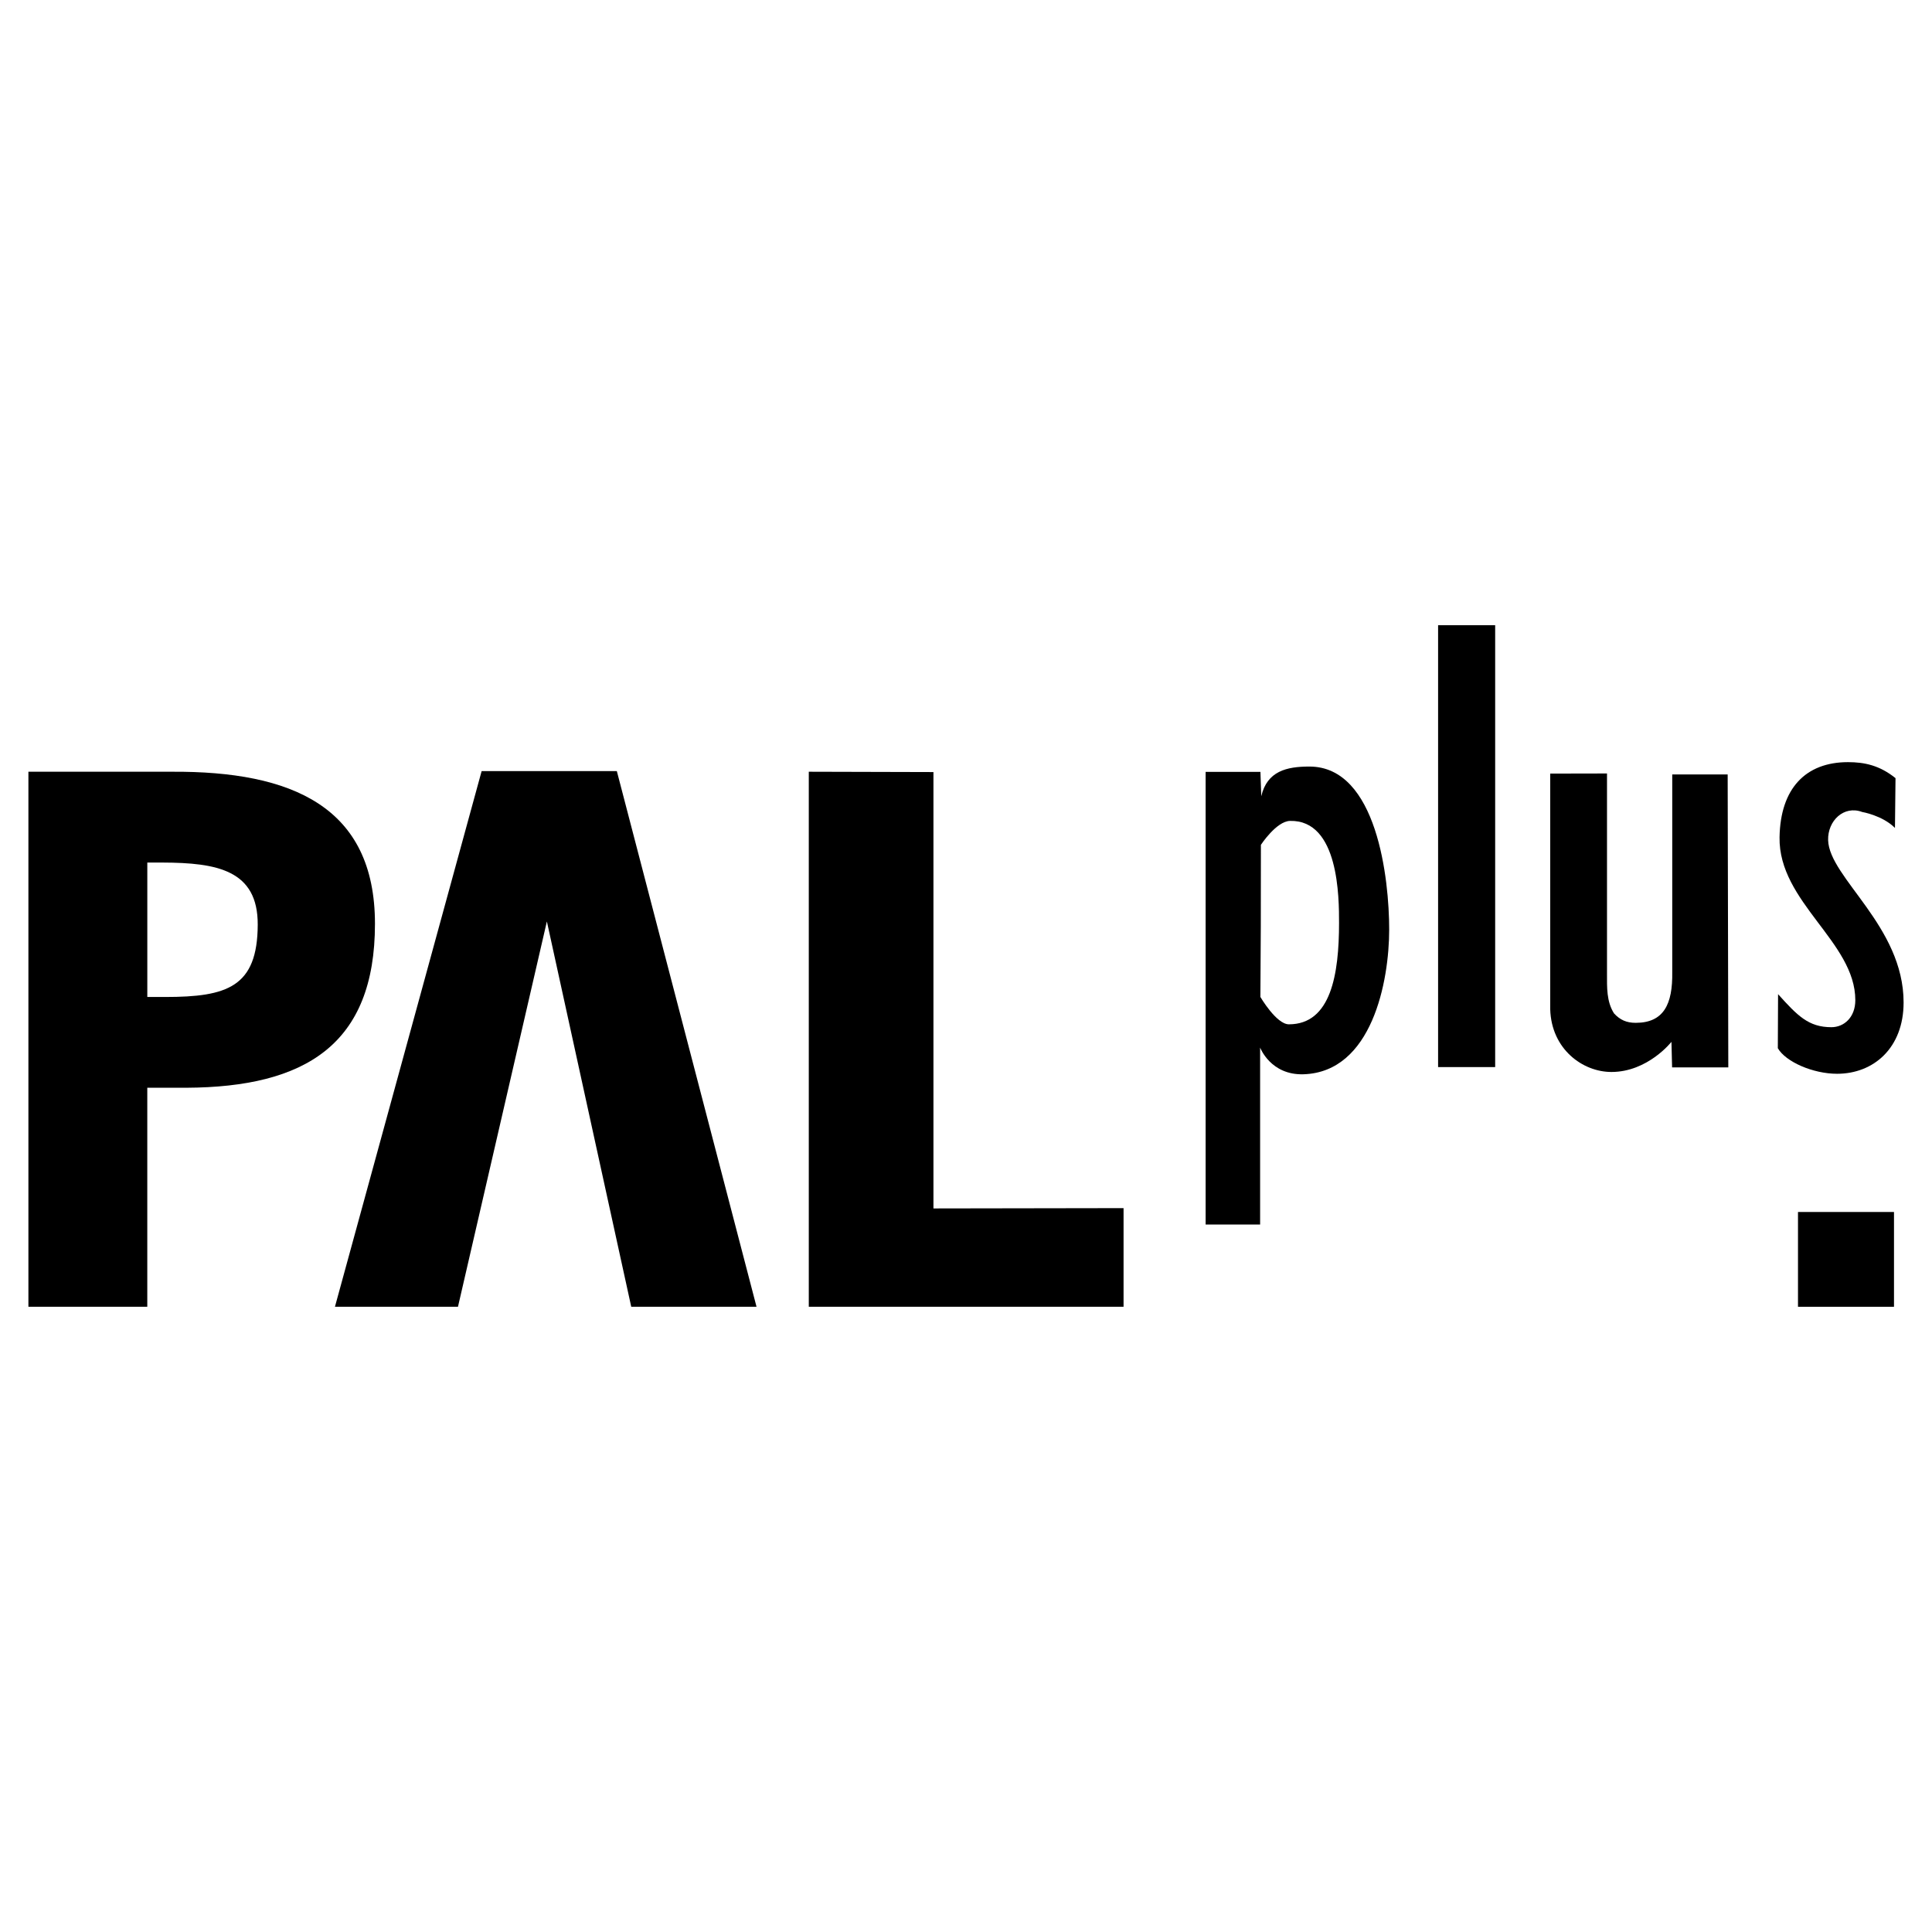
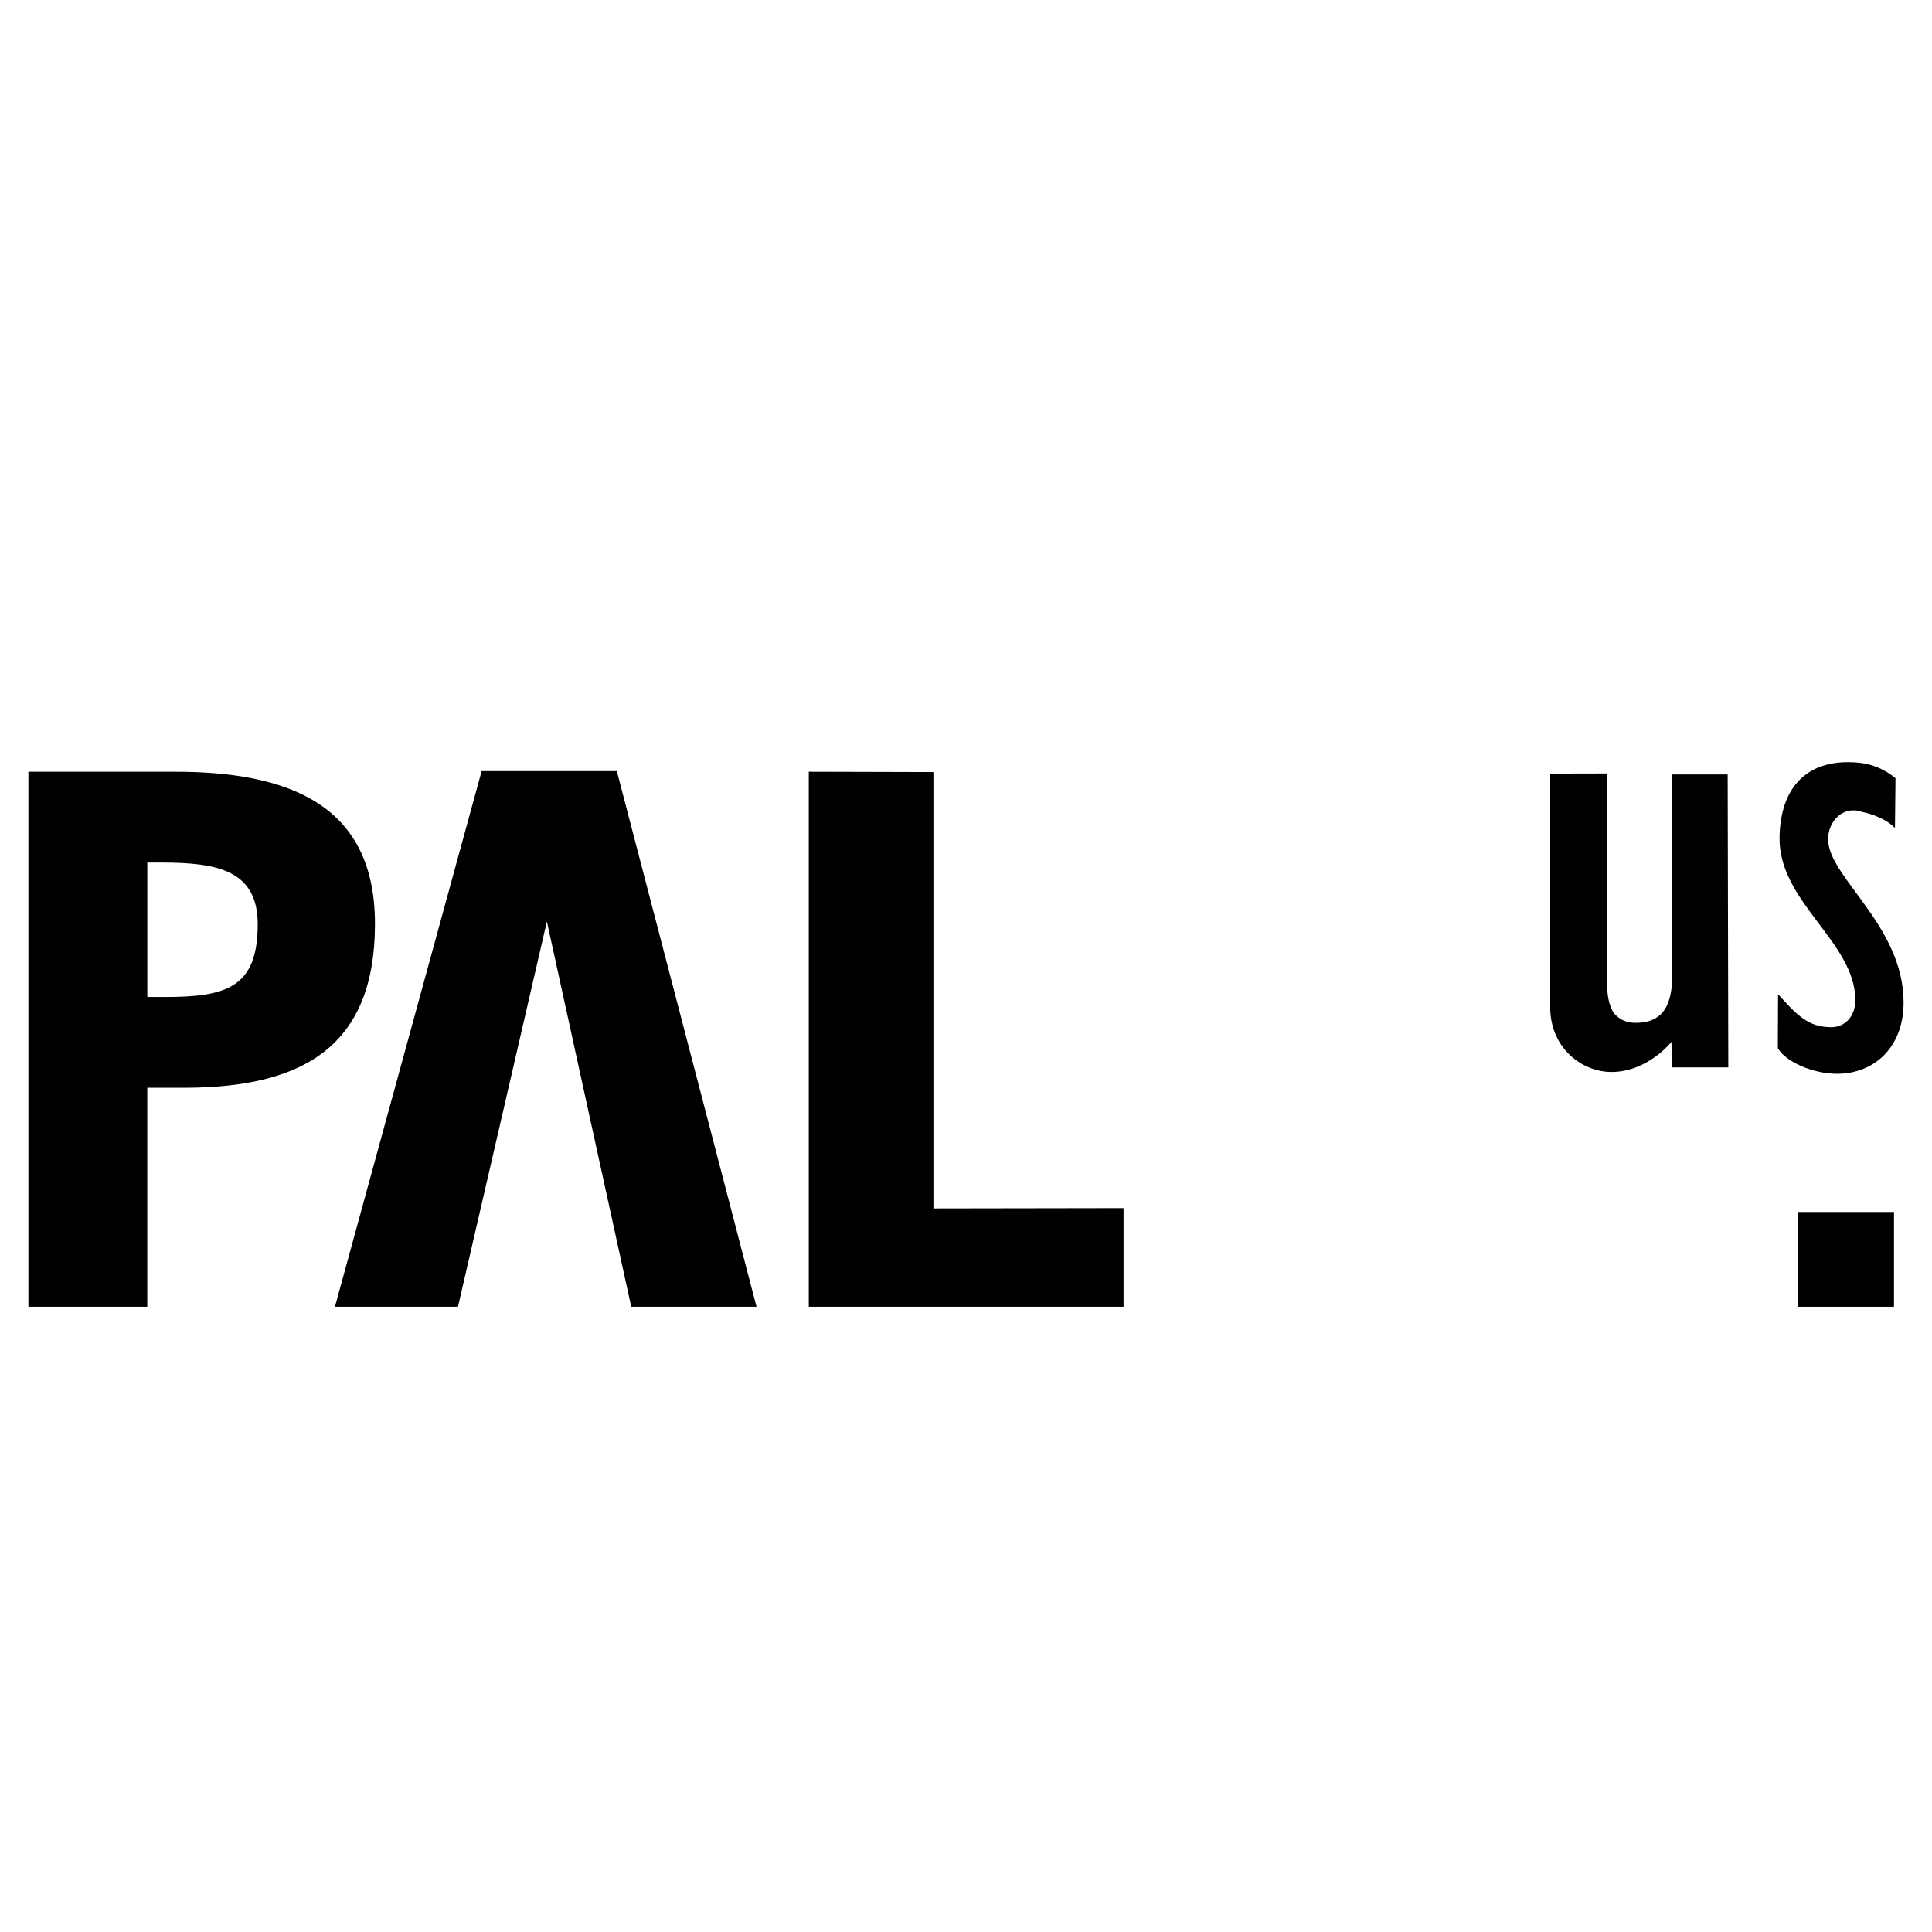
<svg xmlns="http://www.w3.org/2000/svg" version="1.0" id="Layer_1" x="0px" y="0px" width="192.756px" height="192.756px" viewBox="0 0 192.756 192.756" enable-background="new 0 0 192.756 192.756" xml:space="preserve">
  <g>
    <polygon fill-rule="evenodd" clip-rule="evenodd" fill="#FFFFFF" points="0,0 192.756,0 192.756,192.756 0,192.756 0,0  " />
    <path fill-rule="evenodd" clip-rule="evenodd" d="M14.696,130.377H2.834V76.996h14.33c11.927-0.063,20.246,3.462,20.246,15.174   c0,12.053-6.955,16.299-18.824,16.355h-3.891V130.377L14.696,130.377z M14.696,99.469h1.792c6.186,0,9.201-0.998,9.226-7.208   c0.022-5.463-4.074-6.185-9.51-6.204h-1.507V99.469L14.696,99.469z" />
    <polygon fill-rule="evenodd" clip-rule="evenodd" points="93.13,120.566 112.098,120.535 112.098,130.377 80.693,130.377    80.693,76.996 93.13,77.029 93.13,120.566  " />
-     <path fill-rule="evenodd" clip-rule="evenodd" d="M125.837,79.438c0.588-2.505,2.528-2.959,4.802-2.959   c6.766,0,7.96,11.269,7.96,16.26c0,5.174-1.71,14.207-8.528,14.441c-3.305,0.113-4.349-2.664-4.349-2.664v17.654h-5.436V77.012   h5.468L125.837,79.438L125.837,79.438z M133.597,92.076c0-2.495-0.002-10.288-4.891-10.174c-1.366,0.032-2.906,2.388-2.906,2.388   l-0.01,8.12l-0.041,7.057c0,0,1.593,2.729,2.844,2.729C132.799,102.195,133.597,97.188,133.597,92.076L133.597,92.076z" />
-     <polygon fill-rule="evenodd" clip-rule="evenodd" points="149.173,106.463 143.479,106.463 143.479,62.378 149.173,62.378    149.173,106.463  " />
    <path fill-rule="evenodd" clip-rule="evenodd" d="M166.761,103.945c0,0-2.357,3.006-5.989,3.006c-2.867,0-5.992-2.273-6.106-6.254   V77.181l5.665-0.011v19.981c0,1.351-0.055,2.767,0.701,3.956c0.595,0.648,1.244,0.941,2.162,0.941c2.802,0,3.696-1.867,3.646-5.051   V77.267h5.53l0.063,29.228h-5.608L166.761,103.945L166.761,103.945z" />
    <path fill-rule="evenodd" clip-rule="evenodd" d="M189.061,82.603c-1.25-1.251-3.273-1.592-3.273-1.592   c-1.826-0.682-3.448,0.875-3.396,2.808c0.1,3.752,7.53,8.579,7.53,16.197c0,4.549-3.004,7.115-6.635,7.115   c-2.396,0-5.125-1.186-5.913-2.551l0.024-5.391c1.939,2.152,3.038,3.295,5.319,3.295c1.271,0,2.388-0.99,2.388-2.697   c0-5.815-7.673-9.777-7.559-16.259c0.085-4.869,2.603-7.488,6.827-7.488c1.655,0,3.16,0.324,4.743,1.596L189.061,82.603   L189.061,82.603z" />
    <polygon fill-rule="evenodd" clip-rule="evenodd" points="48.053,76.933 61.542,76.933 75.479,130.377 62.979,130.377    54.562,91.934 45.692,130.377 33.417,130.377 48.053,76.933  " />
    <polygon fill-rule="evenodd" clip-rule="evenodd" points="188.964,130.377 188.964,120.92 179.386,120.92 179.386,130.377    188.964,130.377  " />
  </g>
</svg>